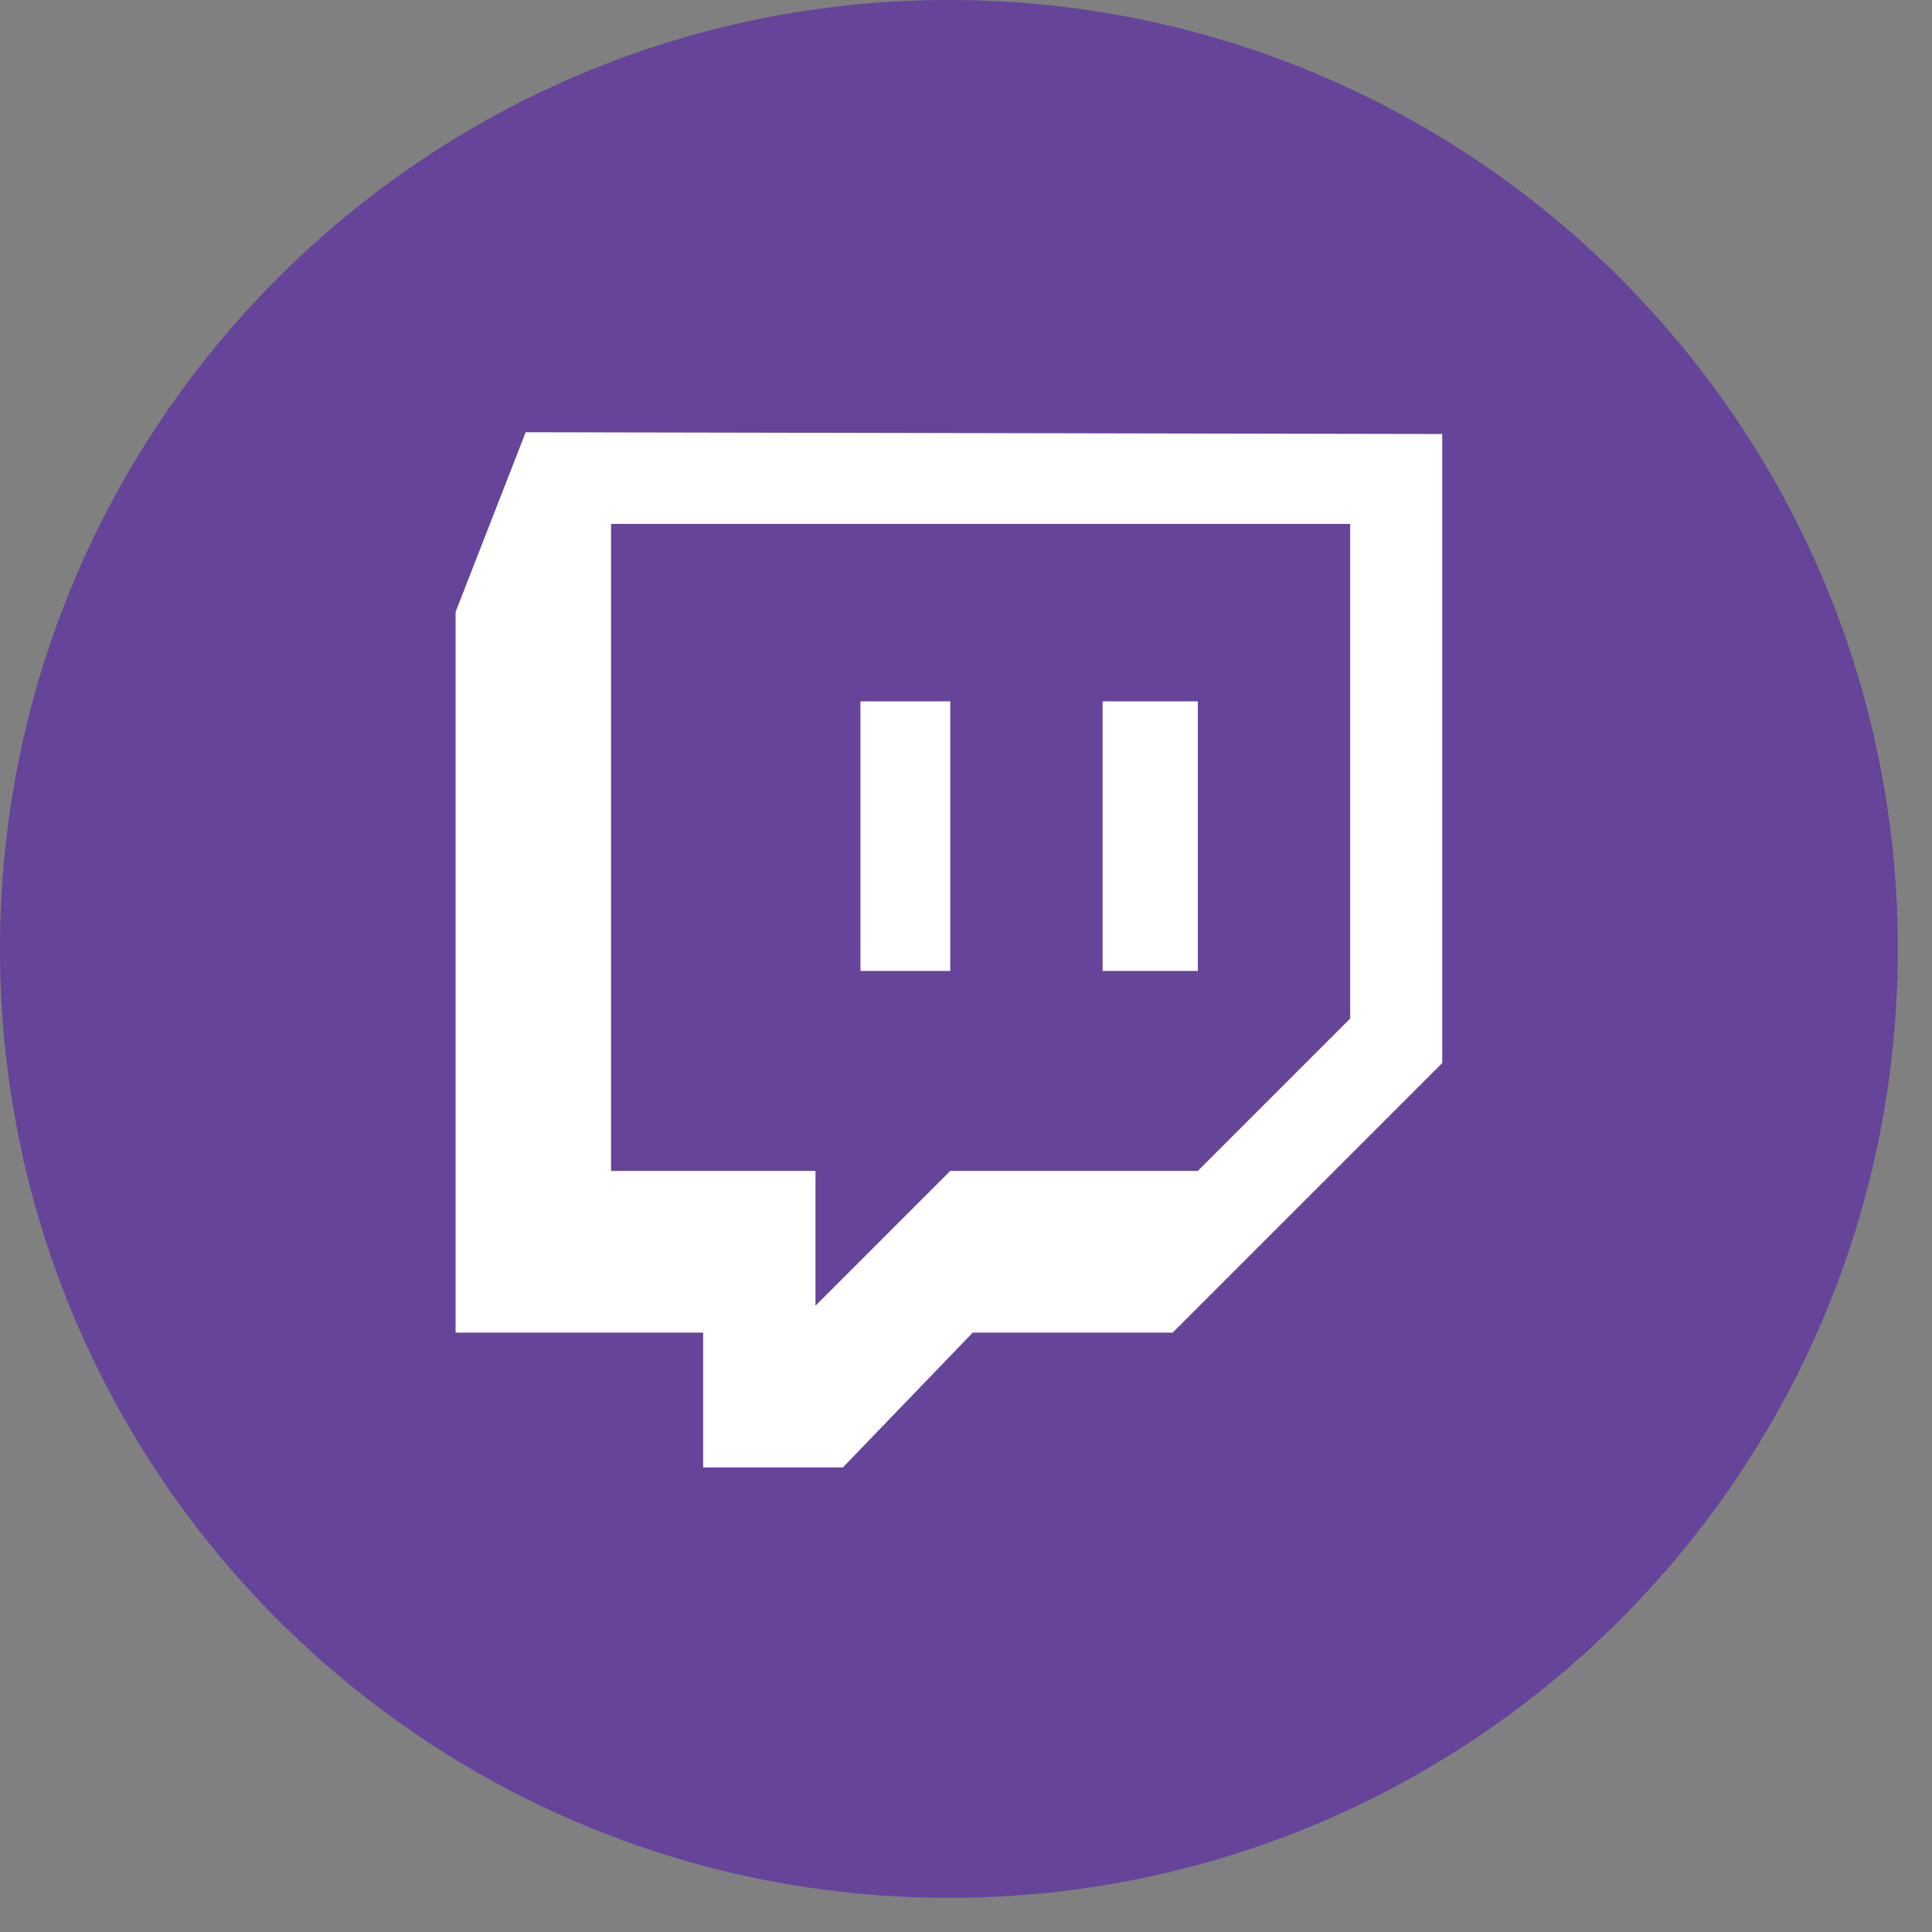
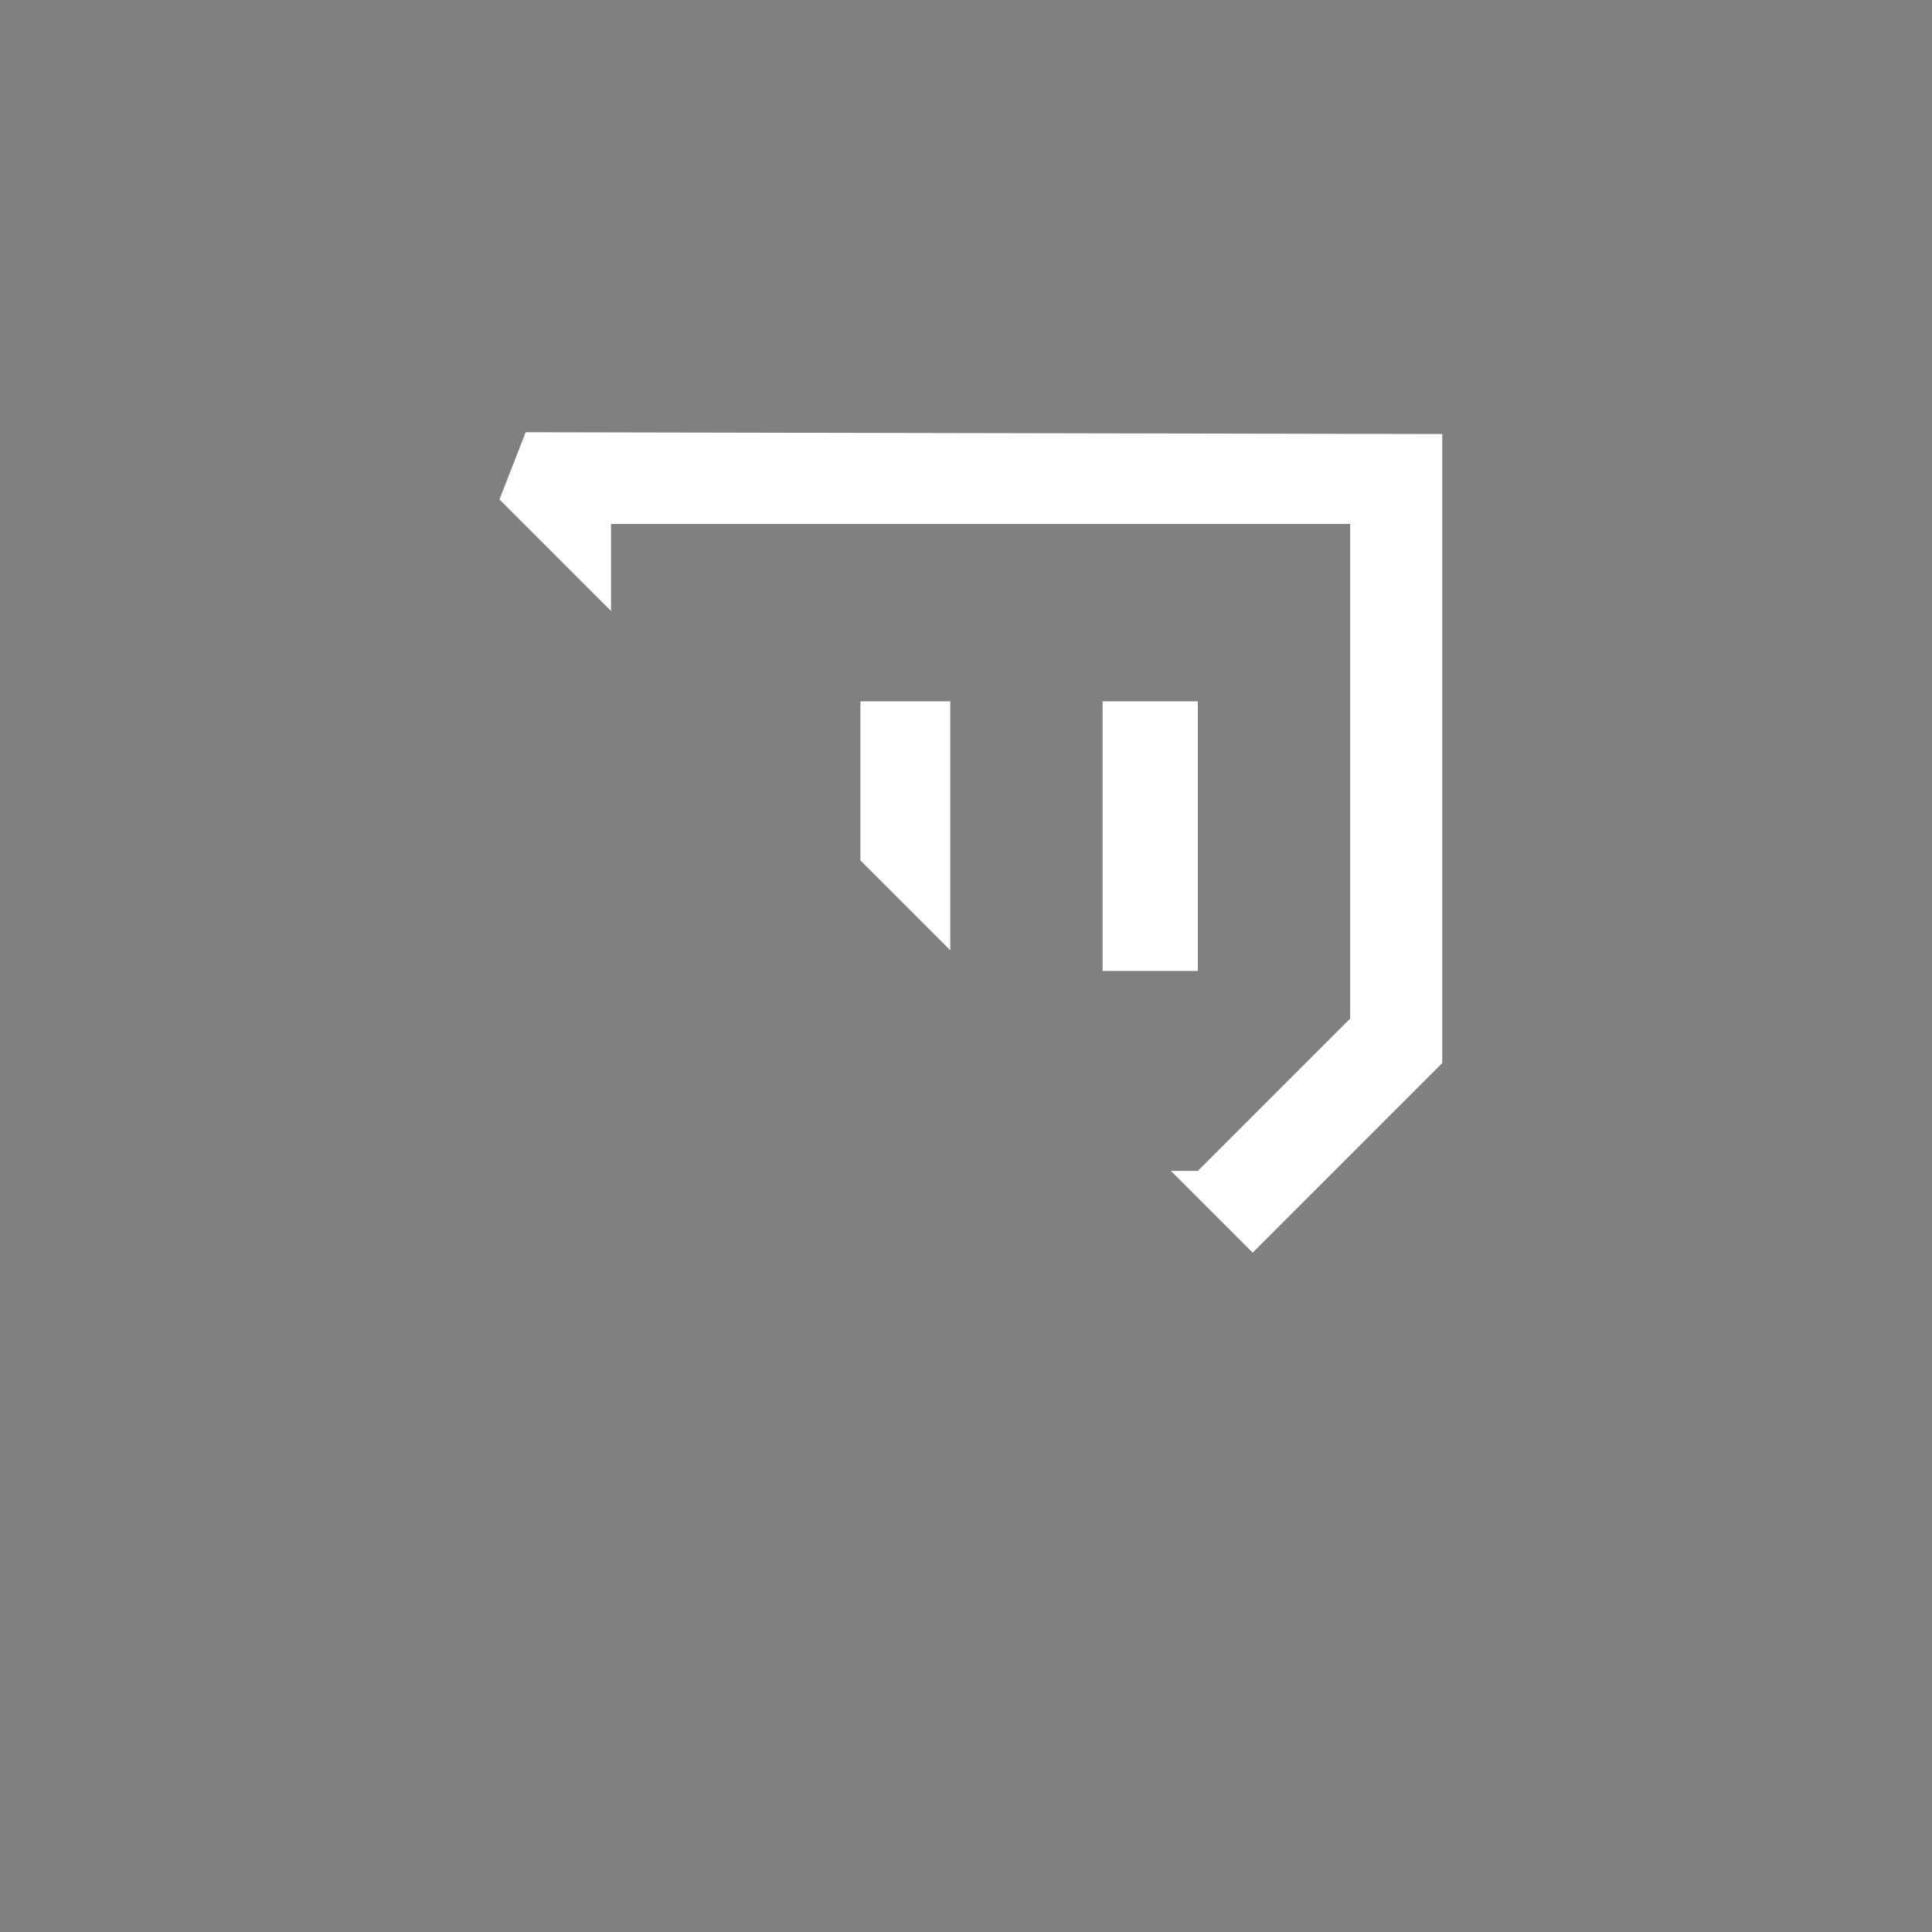
<svg xmlns="http://www.w3.org/2000/svg" width="43" height="43" viewBox="0 0 43 43" fill="none">
  <rect x="0" y="0" width="43" height="43" fill="#808080" stroke="none" />
  <g clip-path="url(#clip0_109_228)">
-     <path d="M21.12 42.24C32.784 42.24 42.24 32.784 42.24 21.12C42.24 9.456 32.784 0 21.12 0C9.456 0 0 9.456 0 21.12C0 32.784 9.456 42.24 21.12 42.24Z" fill="#65449A" />
    <path d="M11.7 9.62L10.14 13.62V29.66H15.65V32.66H18.76L21.65 29.66H26.1L32.1 23.66V9.66L11.7 9.62ZM30.05 22.67L26.66 26.06H21.15L18.15 29.06V26.06H13.6V11.66H30.05V22.67ZM26.66 15.61V21.61H24.54V15.61H26.66ZM21.15 15.61V21.61H19.15V15.61H21.15Z" fill="#fff" />
  </g>
  <defs>
    <clipPath id="clip0_109_228">
-       <path fill="#fff" d="M0 0H42.24V42.24H0z" />
+       <path fill="#fff" d="M0 0H42.24V42.24z" />
    </clipPath>
  </defs>
</svg>